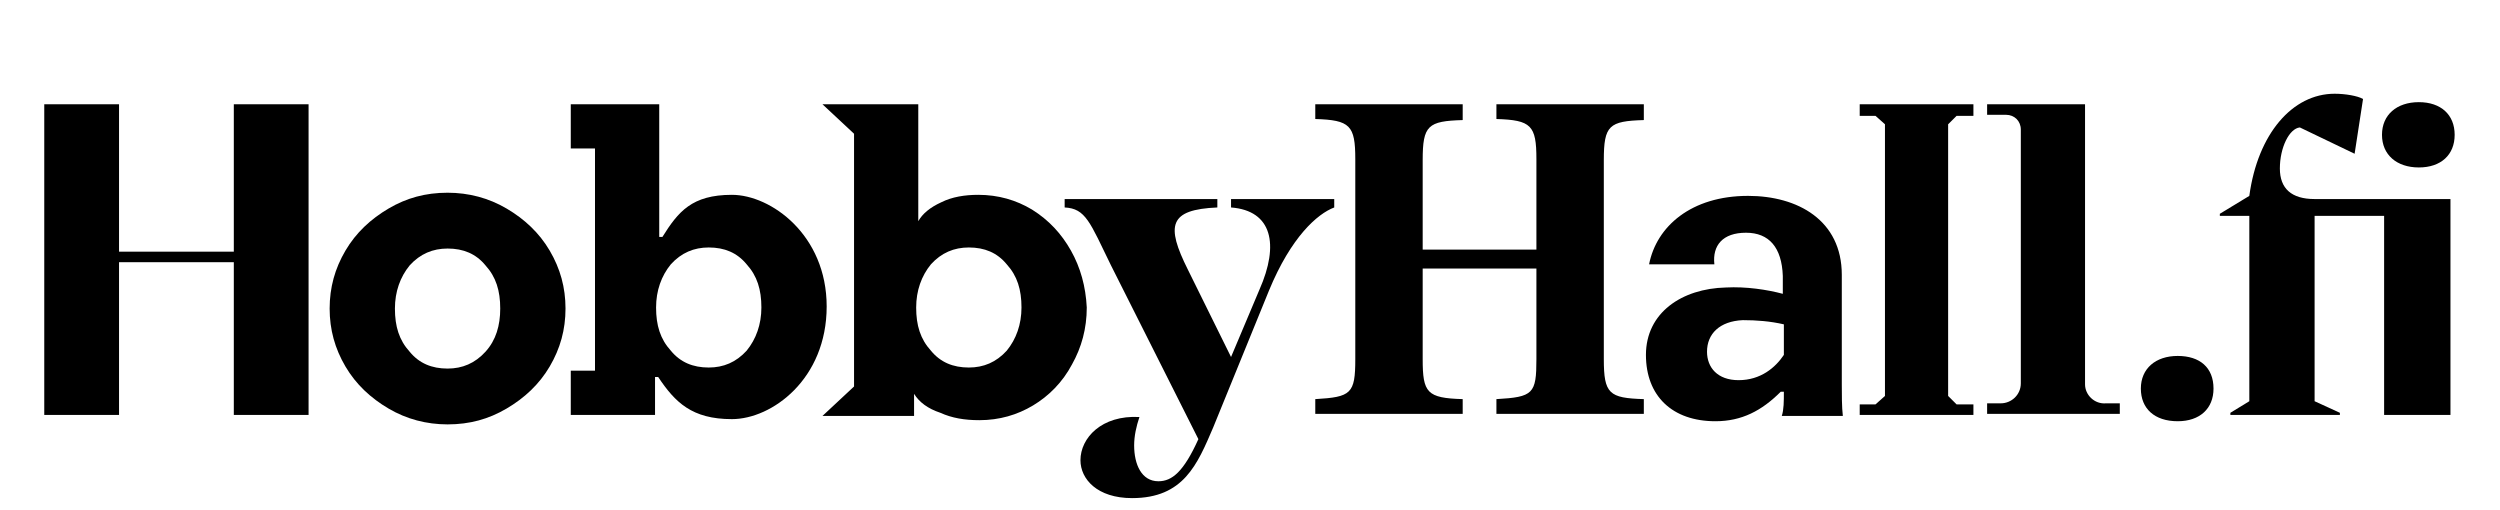
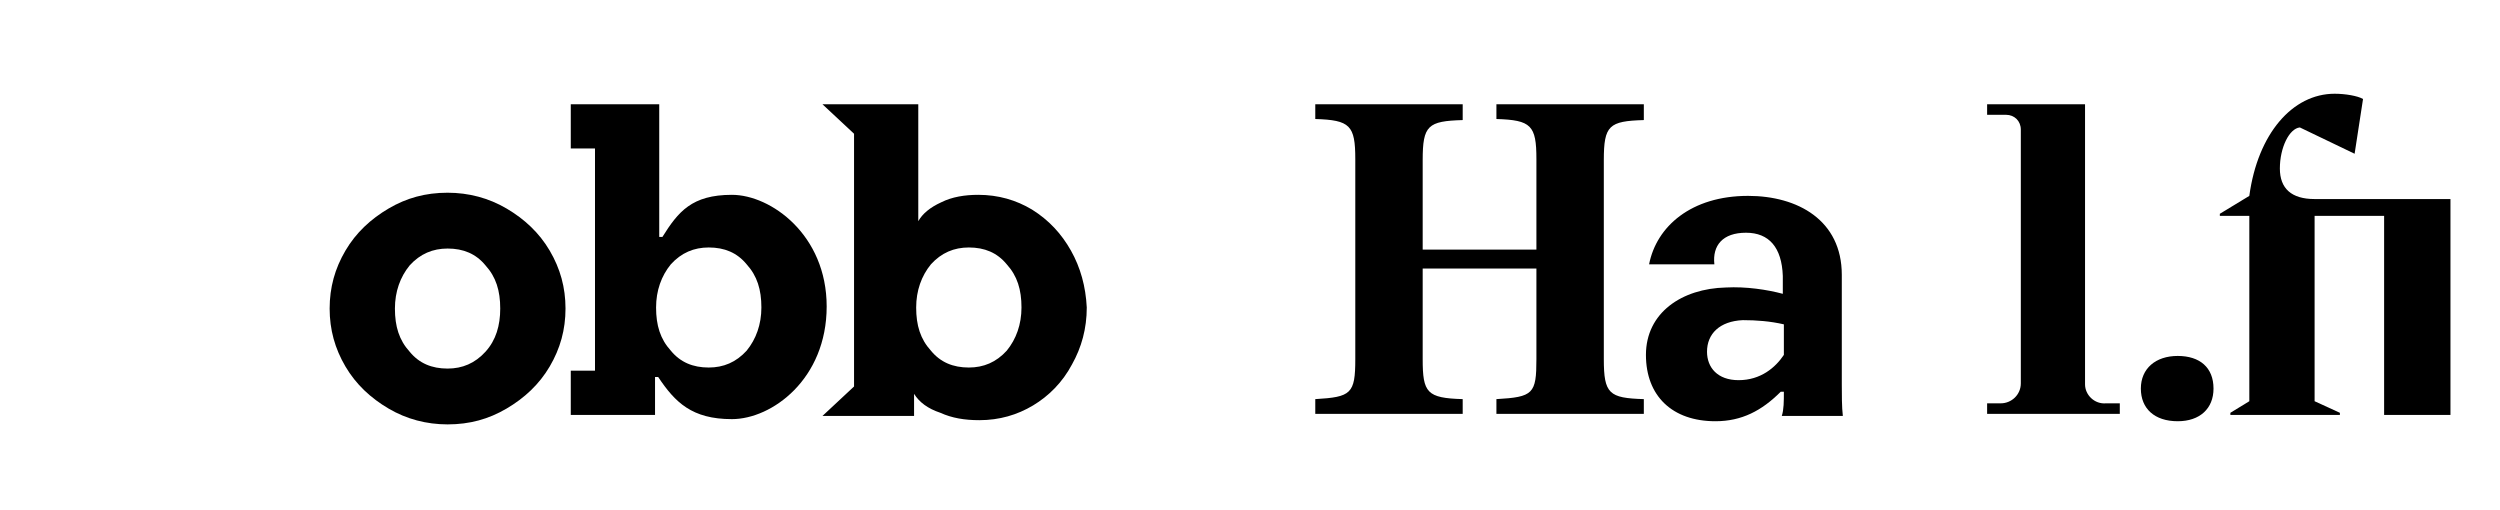
<svg xmlns="http://www.w3.org/2000/svg" width="809" viewBox="0 0 606.75 123.75" height="165" preserveAspectRatio="xMidYMid meet">
  <defs>
    <clipPath id="7f6d7d10a3">
      <path d="M 538 22.75 L 595 22.75 L 595 101 L 538 101 Z M 538 22.75 " clip-rule="nonzero" />
    </clipPath>
    <clipPath id="1826a04b43">
-       <path d="M 578 24 L 595.746 24 L 595.746 41 L 578 41 Z M 578 24 " clip-rule="nonzero" />
-     </clipPath>
+       </clipPath>
    <clipPath id="1d1ef0a5a6">
      <path d="M 10.742 25 L 75 25 L 75 101 L 10.742 101 Z M 10.742 25 " clip-rule="nonzero" />
    </clipPath>
  </defs>
  <g clip-path="url(#7f6d7d10a3)">
    <path fill="#000000" d="M 553.324 40.895 C 553.324 35.785 555.621 31.184 558.176 30.93 L 571.465 37.316 L 573.508 24.027 C 572.23 23.262 569.168 22.75 566.613 22.75 C 556.387 22.75 547.953 32.461 545.91 47.539 L 538.754 51.887 L 538.754 52.395 L 545.91 52.395 L 545.91 97.375 L 541.312 100.188 L 541.312 100.699 L 567.891 100.699 L 567.891 100.188 L 561.754 97.375 L 561.754 52.395 L 578.625 52.395 L 578.625 100.699 L 594.727 100.699 L 594.727 48.309 L 561.754 48.309 C 556.133 48.309 553.324 45.75 553.324 40.895 Z M 553.324 40.895 " fill-opacity="1" fill-rule="nonzero" />
  </g>
  <g clip-path="url(#1826a04b43)">
-     <path fill="#000000" d="M 587.055 40.641 C 592.426 40.641 595.746 37.574 595.746 32.719 C 595.746 27.863 592.426 24.793 587.055 24.793 C 581.691 24.793 578.109 27.863 578.109 32.719 C 578.109 37.574 581.691 40.641 587.055 40.641 Z M 587.055 40.641 " fill-opacity="1" fill-rule="nonzero" />
-   </g>
+     </g>
  <path fill="#000000" d="M 528.531 86.387 C 523.164 86.387 519.586 89.453 519.586 94.309 C 519.586 99.164 522.906 102.234 528.531 102.234 C 533.898 102.234 537.219 99.164 537.219 94.309 C 537.219 89.199 533.898 86.387 528.531 86.387 Z M 528.531 86.387 " fill-opacity="1" fill-rule="nonzero" />
  <path fill="#000000" d="M 363.18 28.883 C 371.609 29.141 372.887 30.418 372.887 38.594 L 372.887 60.574 L 345.285 60.574 L 345.285 38.852 C 345.285 30.418 346.562 29.395 354.996 29.141 L 354.996 25.305 L 319.219 25.305 L 319.219 28.883 C 327.652 29.141 328.93 30.418 328.93 38.594 L 328.93 87.156 C 328.93 95.586 327.91 96.355 319.219 96.867 L 319.219 100.445 L 354.996 100.445 L 354.996 96.867 C 346.309 96.609 345.285 95.332 345.285 87.156 L 345.285 65.176 L 372.887 65.176 L 372.887 87.156 C 372.887 95.586 372.117 96.355 363.18 96.867 L 363.18 100.445 L 398.957 100.445 L 398.957 96.867 C 390.523 96.609 389.246 95.586 389.246 87.156 L 389.246 38.852 C 389.246 30.418 390.523 29.395 398.957 29.141 L 398.957 25.305 L 363.18 25.305 Z M 363.18 28.883 " fill-opacity="1" fill-rule="nonzero" />
  <path fill="#000000" d="M 506.039 93.289 L 506.039 25.305 L 482.273 25.305 L 482.273 27.863 L 486.871 27.863 C 488.918 27.863 490.453 29.395 490.453 31.441 L 490.453 93.031 C 490.453 95.844 488.152 97.887 485.594 97.887 L 482.273 97.887 L 482.273 100.445 L 514.477 100.445 L 514.477 97.887 L 511.152 97.887 C 508.34 98.145 506.039 95.844 506.039 93.289 Z M 506.039 93.289 " fill-opacity="1" fill-rule="nonzero" />
  <path fill="#000000" d="M 122.938 50.605 C 118.594 48.051 113.738 46.773 108.629 46.773 C 103.262 46.773 98.66 48.051 94.316 50.605 C 89.969 53.164 86.391 56.484 83.836 60.832 C 81.281 65.176 80.004 69.773 80.004 74.887 C 80.004 80 81.281 84.598 83.836 88.941 C 86.391 93.289 89.969 96.609 94.316 99.164 C 98.66 101.723 103.516 103 108.629 103 C 113.992 103 118.594 101.723 122.938 99.164 C 127.285 96.609 130.863 93.289 133.418 88.941 C 135.973 84.598 137.25 80 137.25 74.887 C 137.25 69.773 135.973 65.176 133.418 60.832 C 130.863 56.484 127.285 53.164 122.938 50.605 Z M 117.828 85.363 C 115.273 88.176 112.203 89.453 108.629 89.453 C 104.793 89.453 101.727 88.176 99.426 85.363 C 96.871 82.555 95.848 79.23 95.848 74.887 C 95.848 70.797 97.125 67.219 99.426 64.41 C 101.98 61.598 105.051 60.32 108.629 60.32 C 112.461 60.32 115.527 61.598 117.828 64.41 C 120.383 67.219 121.406 70.543 121.406 74.887 C 121.406 78.977 120.383 82.555 117.828 85.363 Z M 117.828 85.363 " fill-opacity="1" fill-rule="nonzero" />
-   <path fill="#000000" d="M 451.352 28.117 L 455.184 28.117 L 457.48 30.16 L 457.48 96.098 L 455.184 98.145 L 451.352 98.145 L 451.352 100.699 L 478.949 100.699 L 478.949 98.145 L 474.863 98.145 L 472.812 96.098 L 472.812 30.16 L 474.863 28.117 L 478.949 28.117 L 478.949 25.305 L 451.352 25.305 Z M 451.352 28.117 " fill-opacity="1" fill-rule="nonzero" />
  <path fill="#000000" d="M 447.004 66.707 C 447.004 53.418 436.27 47.539 424.258 47.539 C 410.457 47.539 402.023 54.953 400.234 64.152 L 416.078 64.152 C 415.566 59.551 418.121 56.484 423.746 56.484 C 429.367 56.484 432.438 60.062 432.688 66.965 L 432.688 71.309 C 428.859 70.285 423.746 69.52 418.891 69.773 C 408.156 70.031 399.469 75.91 399.469 86.133 C 399.469 96.098 405.855 102.234 416.336 102.234 C 422.723 102.234 427.582 99.676 432.18 95.078 L 432.945 95.078 C 432.945 97.375 432.945 99.422 432.438 100.953 L 447.258 100.953 C 447.004 98.91 447.004 95.586 447.004 93.289 Z M 432.945 86.133 C 430.902 89.199 427.324 92.266 421.957 92.266 C 416.844 92.266 414.293 89.199 414.293 85.363 C 414.293 81.02 417.355 77.953 422.977 77.699 C 426.305 77.699 429.625 77.953 432.945 78.719 Z M 432.945 86.133 " fill-opacity="1" fill-rule="nonzero" />
  <path fill="#000000" d="M 177.633 47.285 C 167.918 47.285 164.598 51.375 160.766 57.508 L 159.996 57.508 L 159.996 25.305 L 138.527 25.305 L 138.527 36.039 L 144.406 36.039 L 144.406 89.965 L 138.527 89.965 L 138.527 100.699 L 158.977 100.699 L 158.977 91.5 L 159.742 91.5 C 163.832 97.633 167.918 101.723 177.633 101.723 C 187.344 101.723 200.633 92.012 200.633 74.375 C 200.633 56.996 187.086 47.285 177.633 47.285 Z M 181.211 85.109 C 178.652 87.922 175.586 89.199 172.008 89.199 C 168.176 89.199 165.109 87.922 162.809 85.109 C 160.254 82.297 159.23 78.977 159.23 74.633 C 159.23 70.543 160.508 66.965 162.809 64.152 C 165.363 61.34 168.43 60.062 172.008 60.062 C 175.844 60.062 178.91 61.34 181.211 64.152 C 183.766 66.965 184.789 70.285 184.789 74.633 C 184.789 78.719 183.508 82.297 181.211 85.109 Z M 181.211 85.109 " fill-opacity="1" fill-rule="nonzero" />
  <path fill="#000000" d="M 259.926 60.832 C 257.625 56.742 254.559 53.418 250.469 50.863 C 246.637 48.562 242.289 47.285 237.434 47.285 C 234.113 47.285 231.047 47.797 228.488 49.074 C 225.68 50.352 223.891 51.887 222.867 53.676 L 222.867 25.305 L 199.609 25.305 L 207.277 32.461 L 207.277 93.801 L 199.609 100.953 L 221.844 100.953 L 221.844 95.586 C 223.125 97.633 225.168 99.164 228.234 100.188 C 231.047 101.465 234.113 101.977 237.691 101.977 C 242.547 101.977 246.891 100.699 250.727 98.398 C 254.559 96.098 257.883 92.777 260.18 88.434 C 262.48 84.344 263.758 79.742 263.758 74.633 C 263.504 69.52 262.227 64.918 259.926 60.832 Z M 244.336 85.109 C 241.781 87.922 238.715 89.199 235.137 89.199 C 231.301 89.199 228.234 87.922 225.934 85.109 C 223.379 82.297 222.355 78.977 222.355 74.633 C 222.355 70.543 223.633 66.965 225.934 64.152 C 228.488 61.34 231.559 60.062 235.137 60.062 C 238.969 60.062 242.035 61.34 244.336 64.152 C 246.891 66.965 247.914 70.285 247.914 74.633 C 247.914 78.719 246.637 82.297 244.336 85.109 Z M 244.336 85.109 " fill-opacity="1" fill-rule="nonzero" />
  <g clip-path="url(#1d1ef0a5a6)">
-     <path fill="#000000" d="M 56.746 61.086 L 28.891 61.086 L 28.891 25.305 L 10.742 25.305 L 10.742 100.699 L 28.891 100.699 L 28.891 63.641 L 56.746 63.641 L 56.746 100.699 L 74.891 100.699 L 74.891 25.305 L 56.746 25.305 Z M 56.746 61.086 " fill-opacity="1" fill-rule="nonzero" />
-   </g>
-   <path fill="#000000" d="M 323.82 48.309 L 298.773 48.309 L 298.773 50.352 C 308.738 51.117 310.531 59.297 305.672 70.285 L 298.773 86.645 L 288.293 65.43 C 282.926 54.695 283.695 50.863 295.449 50.352 L 295.449 48.309 L 258.391 48.309 L 258.391 50.352 C 263.504 50.605 264.527 53.93 269.637 64.406 L 290.848 106.578 C 287.27 114.5 284.461 116.801 281.137 116.801 C 277.051 116.801 275.258 112.711 275.258 108.109 C 275.258 105.812 275.77 103.512 276.539 101.211 C 267.336 100.699 262.227 106.32 262.227 111.688 C 262.227 116.289 266.316 120.891 274.75 120.891 C 287.27 120.891 290.594 112.711 294.43 103.766 L 307.973 70.543 C 313.34 57.508 319.73 51.887 323.82 50.352 Z M 323.82 48.309 " fill-opacity="1" fill-rule="nonzero" />
+     </g>
</svg>